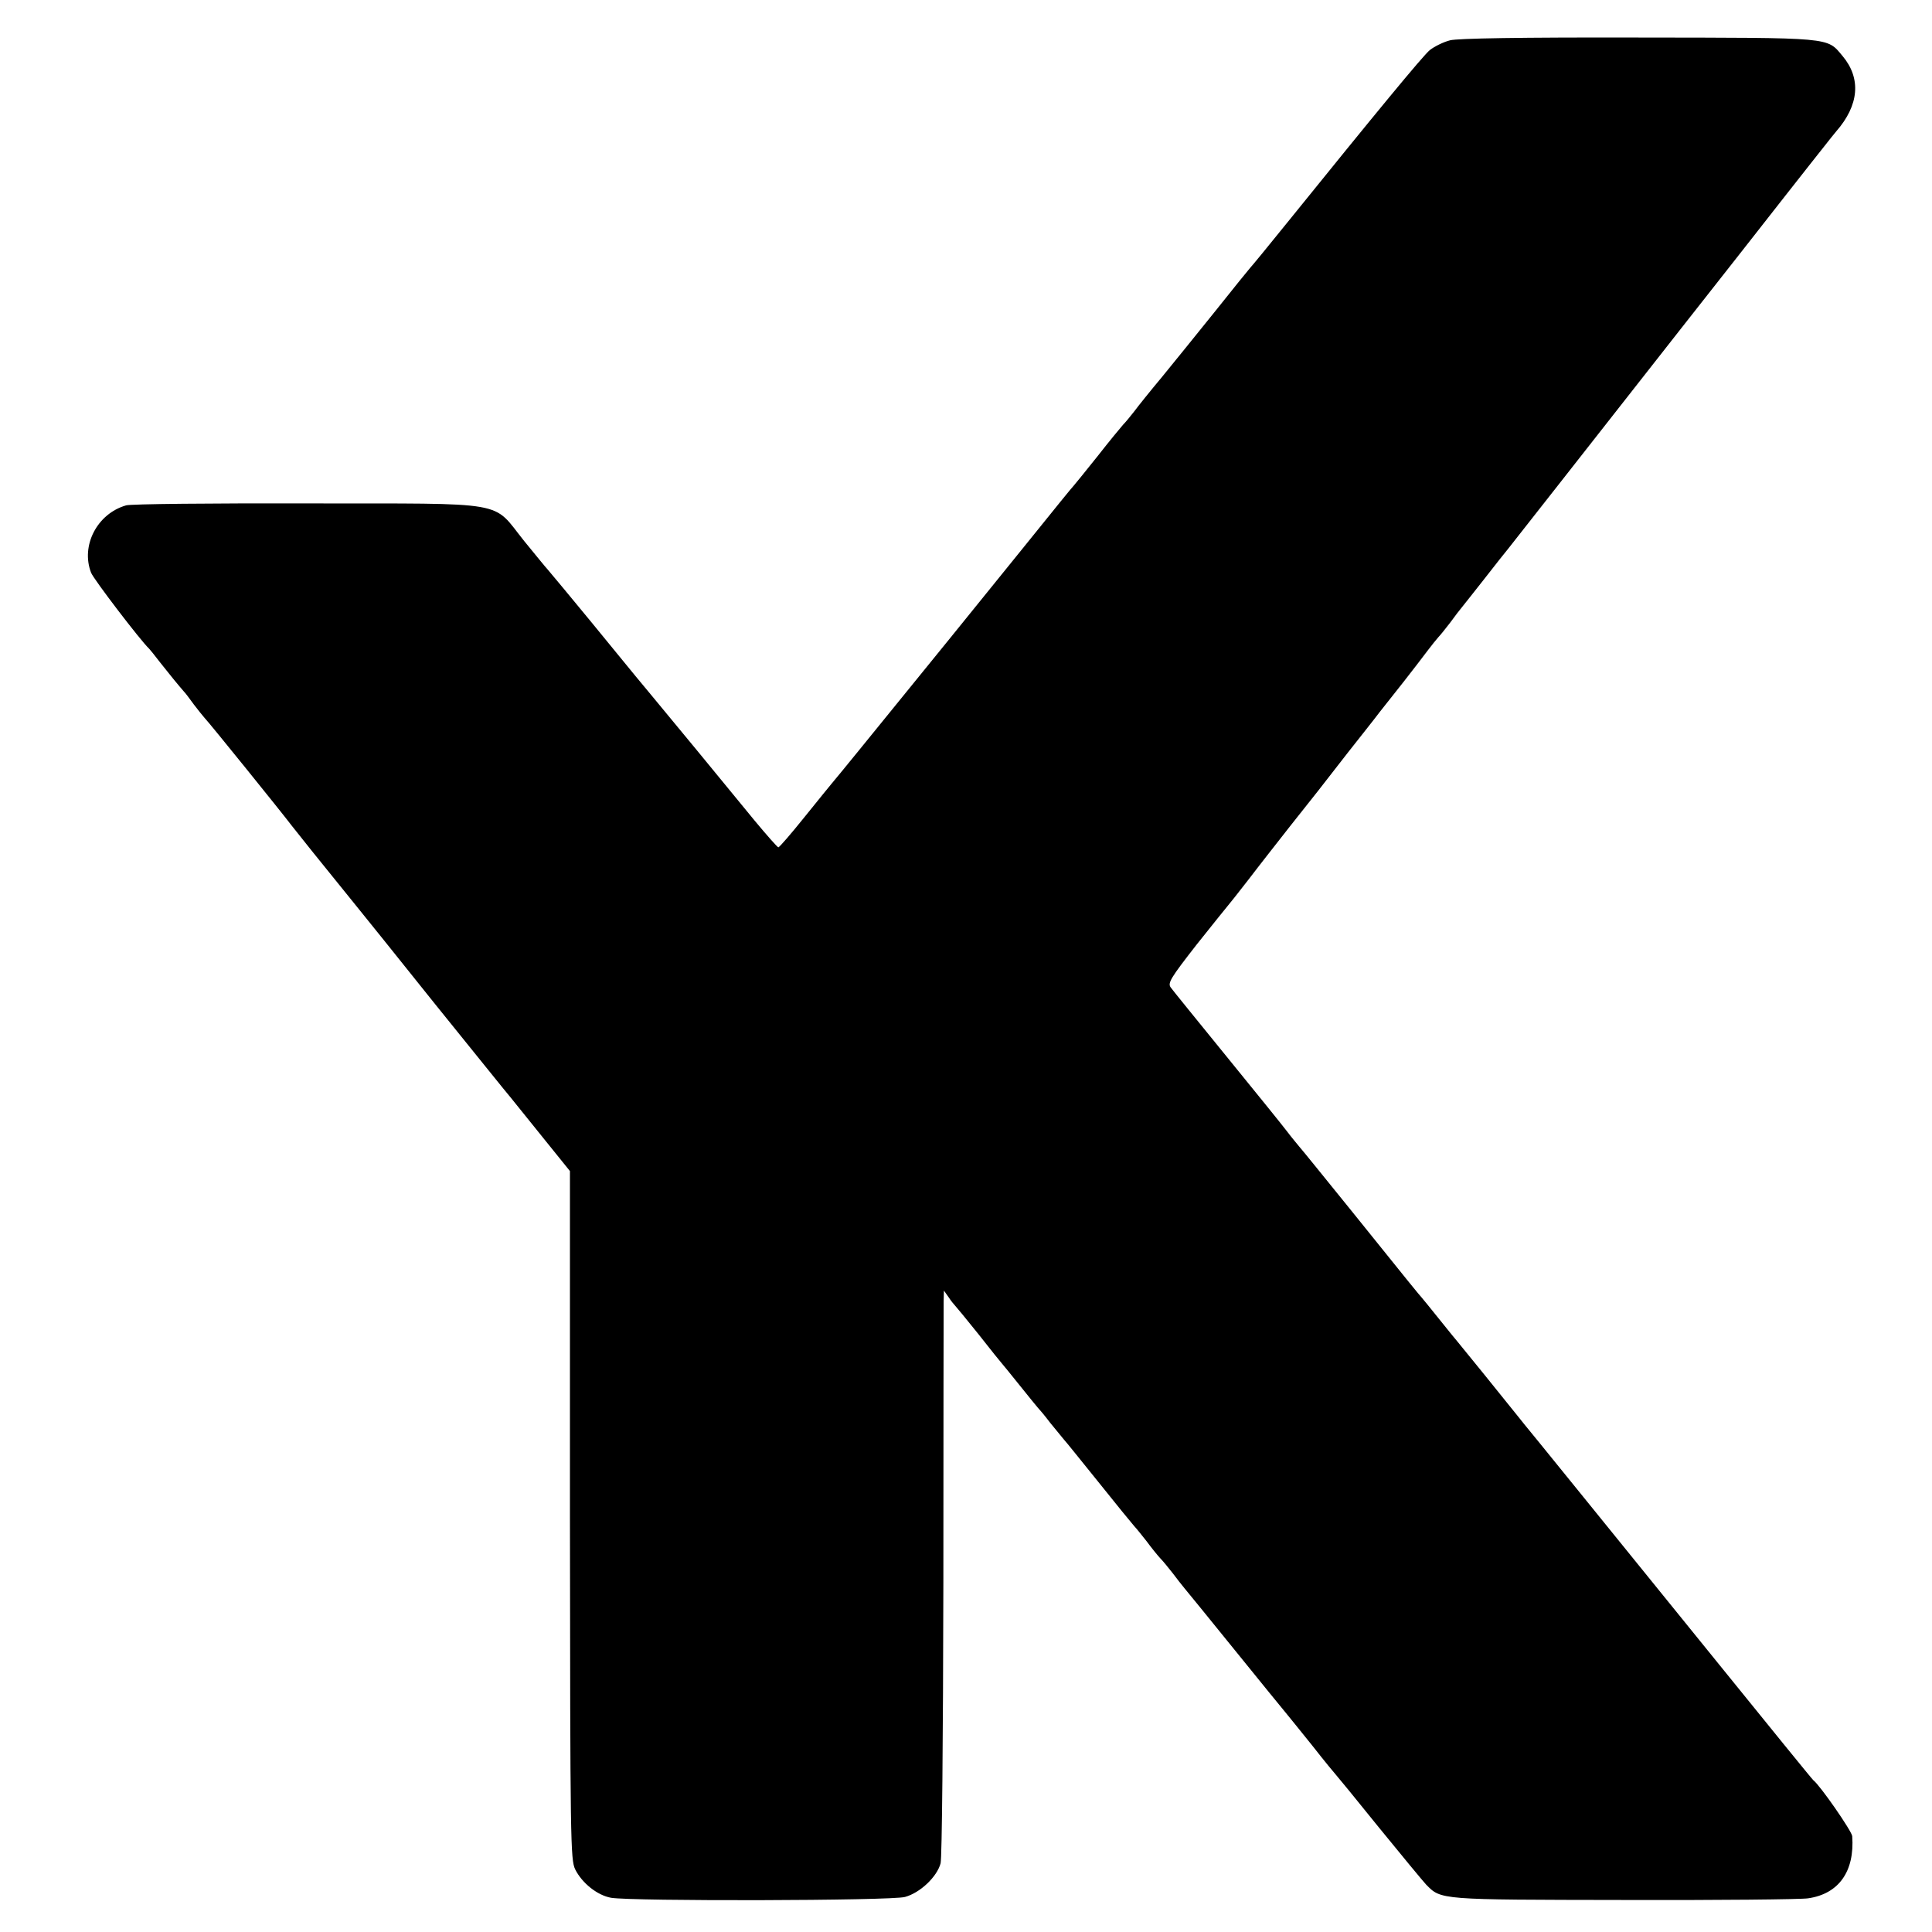
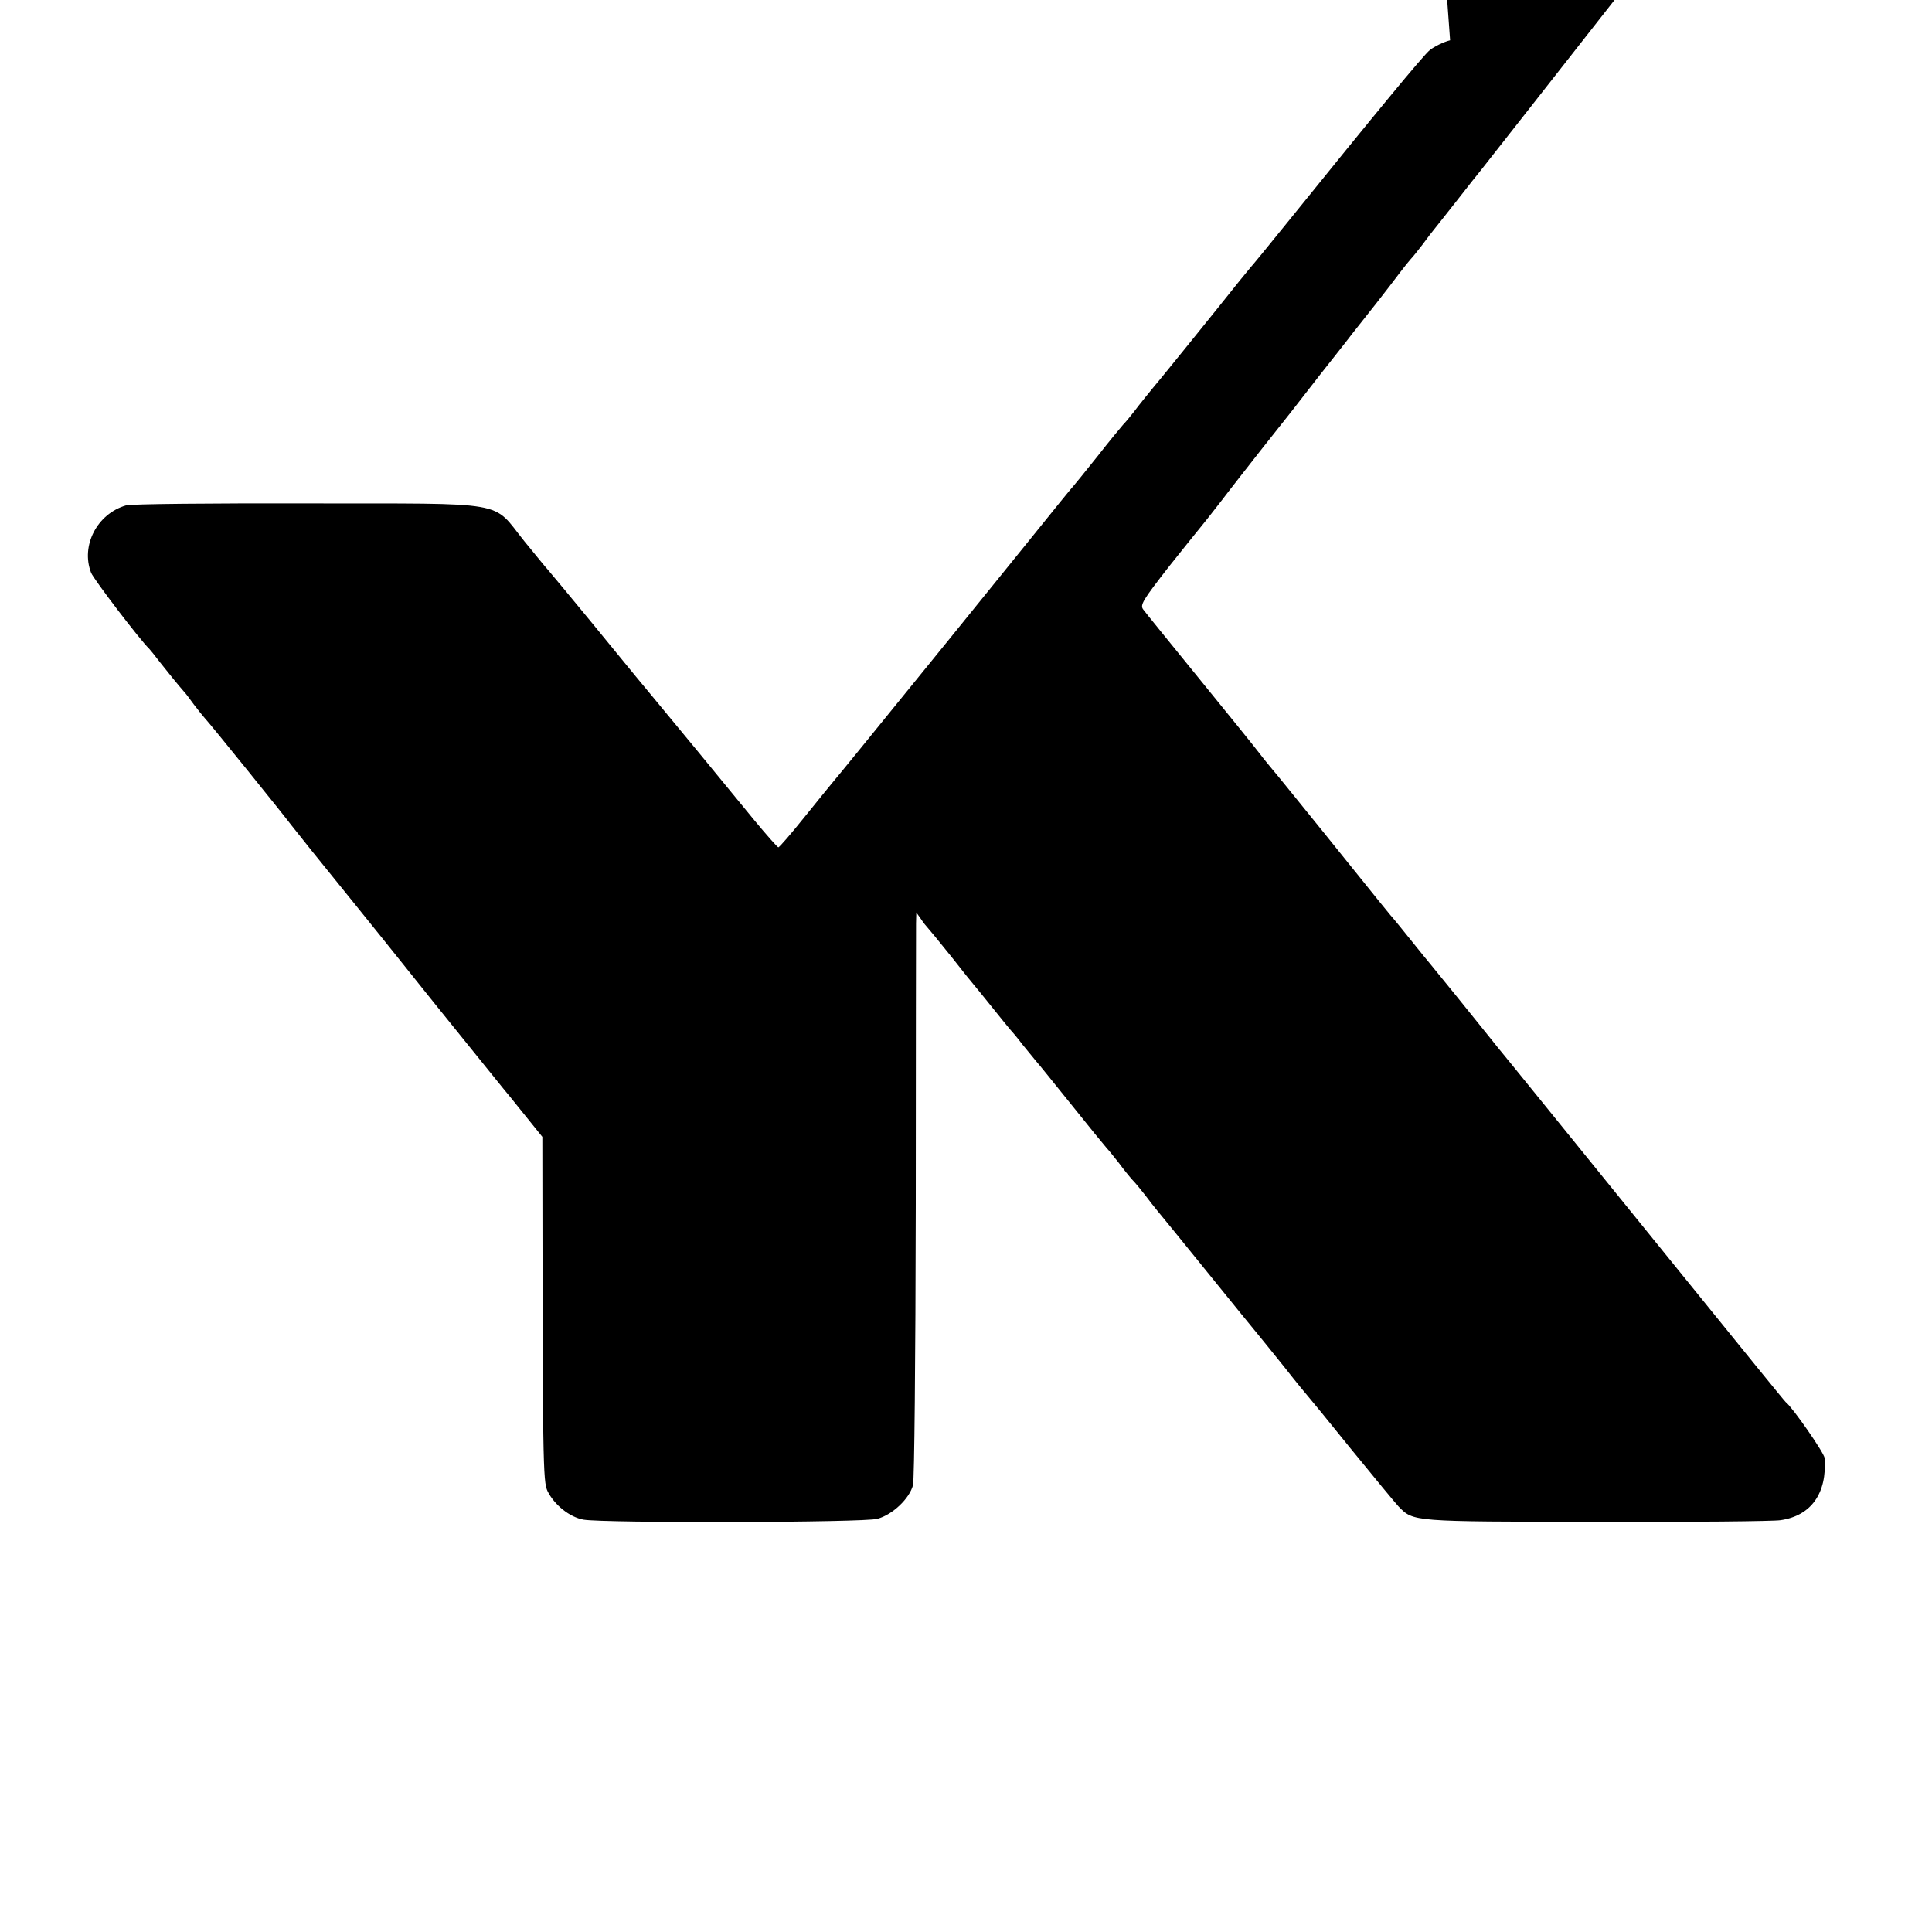
<svg xmlns="http://www.w3.org/2000/svg" version="1.0" width="700pt" height="700pt" viewBox="0 0 700 700" preserveAspectRatio="xMidYMid meet">
  <g transform="translate(0,700) scale(0.1,-0.1)" fill="#000000" stroke="none">
-     <path d="M5254 6854 c-24 -6 -56 -22 -73 -35 -24 -19 -200 -233 -515 -623 -66 -82 -131 -161 -136 -166 -3 -3 -59 -72 -125 -155 -66 -82 -154 -191 -195 -241 -41 -49 -86 -105 -100 -124 -14 -18 -32 -40 -41 -49 -8 -9 -51 -61 -94 -116 -44 -55 -82 -102 -85 -105 -6 -6 -54 -65 -191 -235 -99 -123 -399 -493 -588 -725 -47 -58 -90 -110 -96 -117 -5 -6 -50 -61 -99 -122 -49 -61 -92 -111 -96 -111 -3 0 -42 44 -86 97 -107 131 -327 398 -373 453 -21 25 -84 101 -140 170 -56 69 -110 134 -119 145 -9 11 -37 45 -62 75 -25 30 -50 60 -56 67 -6 6 -44 53 -85 103 -119 148 -45 135 -783 136 -347 1 -643 -2 -659 -7 -105 -30 -165 -146 -127 -244 8 -22 179 -246 210 -275 3 -3 21 -25 40 -50 34 -43 64 -80 85 -104 6 -6 22 -27 37 -48 15 -20 33 -42 40 -50 15 -15 283 -347 313 -387 17 -22 104 -131 238 -296 18 -22 146 -181 285 -355 140 -173 261 -324 271 -335 9 -11 61 -76 116 -144 l100 -124 0 -1246 c1 -1189 2 -1248 19 -1284 25 -50 80 -94 130 -103 76 -13 1016 -11 1065 3 55 15 116 73 129 122 5 22 9 442 10 1017 0 538 1 997 1 1019 l1 39 17 -24 c9 -14 20 -27 23 -30 3 -3 42 -50 86 -105 43 -55 81 -102 84 -105 3 -3 32 -39 65 -80 33 -41 62 -77 65 -80 3 -3 24 -27 45 -55 22 -27 45 -55 50 -61 6 -6 62 -76 125 -154 63 -79 122 -151 130 -160 8 -8 28 -34 45 -55 16 -22 38 -49 48 -60 11 -11 31 -36 46 -55 14 -19 34 -44 43 -55 9 -11 92 -112 183 -225 91 -113 174 -214 183 -225 9 -11 53 -65 97 -120 43 -55 82 -102 85 -105 3 -3 73 -88 155 -190 83 -102 160 -195 172 -208 55 -56 46 -55 718 -56 341 -1 641 2 666 6 111 16 169 97 160 225 -1 18 -117 185 -141 203 -4 3 -159 194 -346 425 -440 543 -686 847 -699 862 -5 7 -15 18 -20 25 -51 64 -221 274 -225 278 -3 3 -32 39 -65 80 -33 41 -62 77 -65 80 -6 6 -46 55 -255 315 -94 116 -177 219 -187 230 -9 11 -30 36 -45 56 -15 20 -113 141 -218 270 -104 128 -196 241 -203 251 -12 16 -2 33 94 156 60 75 111 139 114 142 3 3 37 46 75 95 38 50 105 135 148 190 44 55 90 114 103 130 13 17 62 80 109 140 48 61 99 125 113 144 15 19 54 68 87 110 33 42 72 93 87 113 15 20 33 42 40 50 7 7 26 31 43 53 16 22 35 47 42 55 7 8 44 56 83 105 39 50 76 97 83 105 14 18 273 347 628 800 141 179 309 393 373 475 65 83 130 165 145 184 14 18 34 43 44 55 83 95 91 192 23 273 -58 69 -31 66 -740 67 -429 1 -654 -3 -682 -10z" />
+     <path d="M5254 6854 c-24 -6 -56 -22 -73 -35 -24 -19 -200 -233 -515 -623 -66 -82 -131 -161 -136 -166 -3 -3 -59 -72 -125 -155 -66 -82 -154 -191 -195 -241 -41 -49 -86 -105 -100 -124 -14 -18 -32 -40 -41 -49 -8 -9 -51 -61 -94 -116 -44 -55 -82 -102 -85 -105 -6 -6 -54 -65 -191 -235 -99 -123 -399 -493 -588 -725 -47 -58 -90 -110 -96 -117 -5 -6 -50 -61 -99 -122 -49 -61 -92 -111 -96 -111 -3 0 -42 44 -86 97 -107 131 -327 398 -373 453 -21 25 -84 101 -140 170 -56 69 -110 134 -119 145 -9 11 -37 45 -62 75 -25 30 -50 60 -56 67 -6 6 -44 53 -85 103 -119 148 -45 135 -783 136 -347 1 -643 -2 -659 -7 -105 -30 -165 -146 -127 -244 8 -22 179 -246 210 -275 3 -3 21 -25 40 -50 34 -43 64 -80 85 -104 6 -6 22 -27 37 -48 15 -20 33 -42 40 -50 15 -15 283 -347 313 -387 17 -22 104 -131 238 -296 18 -22 146 -181 285 -355 140 -173 261 -324 271 -335 9 -11 61 -76 116 -144 c1 -1189 2 -1248 19 -1284 25 -50 80 -94 130 -103 76 -13 1016 -11 1065 3 55 15 116 73 129 122 5 22 9 442 10 1017 0 538 1 997 1 1019 l1 39 17 -24 c9 -14 20 -27 23 -30 3 -3 42 -50 86 -105 43 -55 81 -102 84 -105 3 -3 32 -39 65 -80 33 -41 62 -77 65 -80 3 -3 24 -27 45 -55 22 -27 45 -55 50 -61 6 -6 62 -76 125 -154 63 -79 122 -151 130 -160 8 -8 28 -34 45 -55 16 -22 38 -49 48 -60 11 -11 31 -36 46 -55 14 -19 34 -44 43 -55 9 -11 92 -112 183 -225 91 -113 174 -214 183 -225 9 -11 53 -65 97 -120 43 -55 82 -102 85 -105 3 -3 73 -88 155 -190 83 -102 160 -195 172 -208 55 -56 46 -55 718 -56 341 -1 641 2 666 6 111 16 169 97 160 225 -1 18 -117 185 -141 203 -4 3 -159 194 -346 425 -440 543 -686 847 -699 862 -5 7 -15 18 -20 25 -51 64 -221 274 -225 278 -3 3 -32 39 -65 80 -33 41 -62 77 -65 80 -6 6 -46 55 -255 315 -94 116 -177 219 -187 230 -9 11 -30 36 -45 56 -15 20 -113 141 -218 270 -104 128 -196 241 -203 251 -12 16 -2 33 94 156 60 75 111 139 114 142 3 3 37 46 75 95 38 50 105 135 148 190 44 55 90 114 103 130 13 17 62 80 109 140 48 61 99 125 113 144 15 19 54 68 87 110 33 42 72 93 87 113 15 20 33 42 40 50 7 7 26 31 43 53 16 22 35 47 42 55 7 8 44 56 83 105 39 50 76 97 83 105 14 18 273 347 628 800 141 179 309 393 373 475 65 83 130 165 145 184 14 18 34 43 44 55 83 95 91 192 23 273 -58 69 -31 66 -740 67 -429 1 -654 -3 -682 -10z" />
  </g>
</svg>